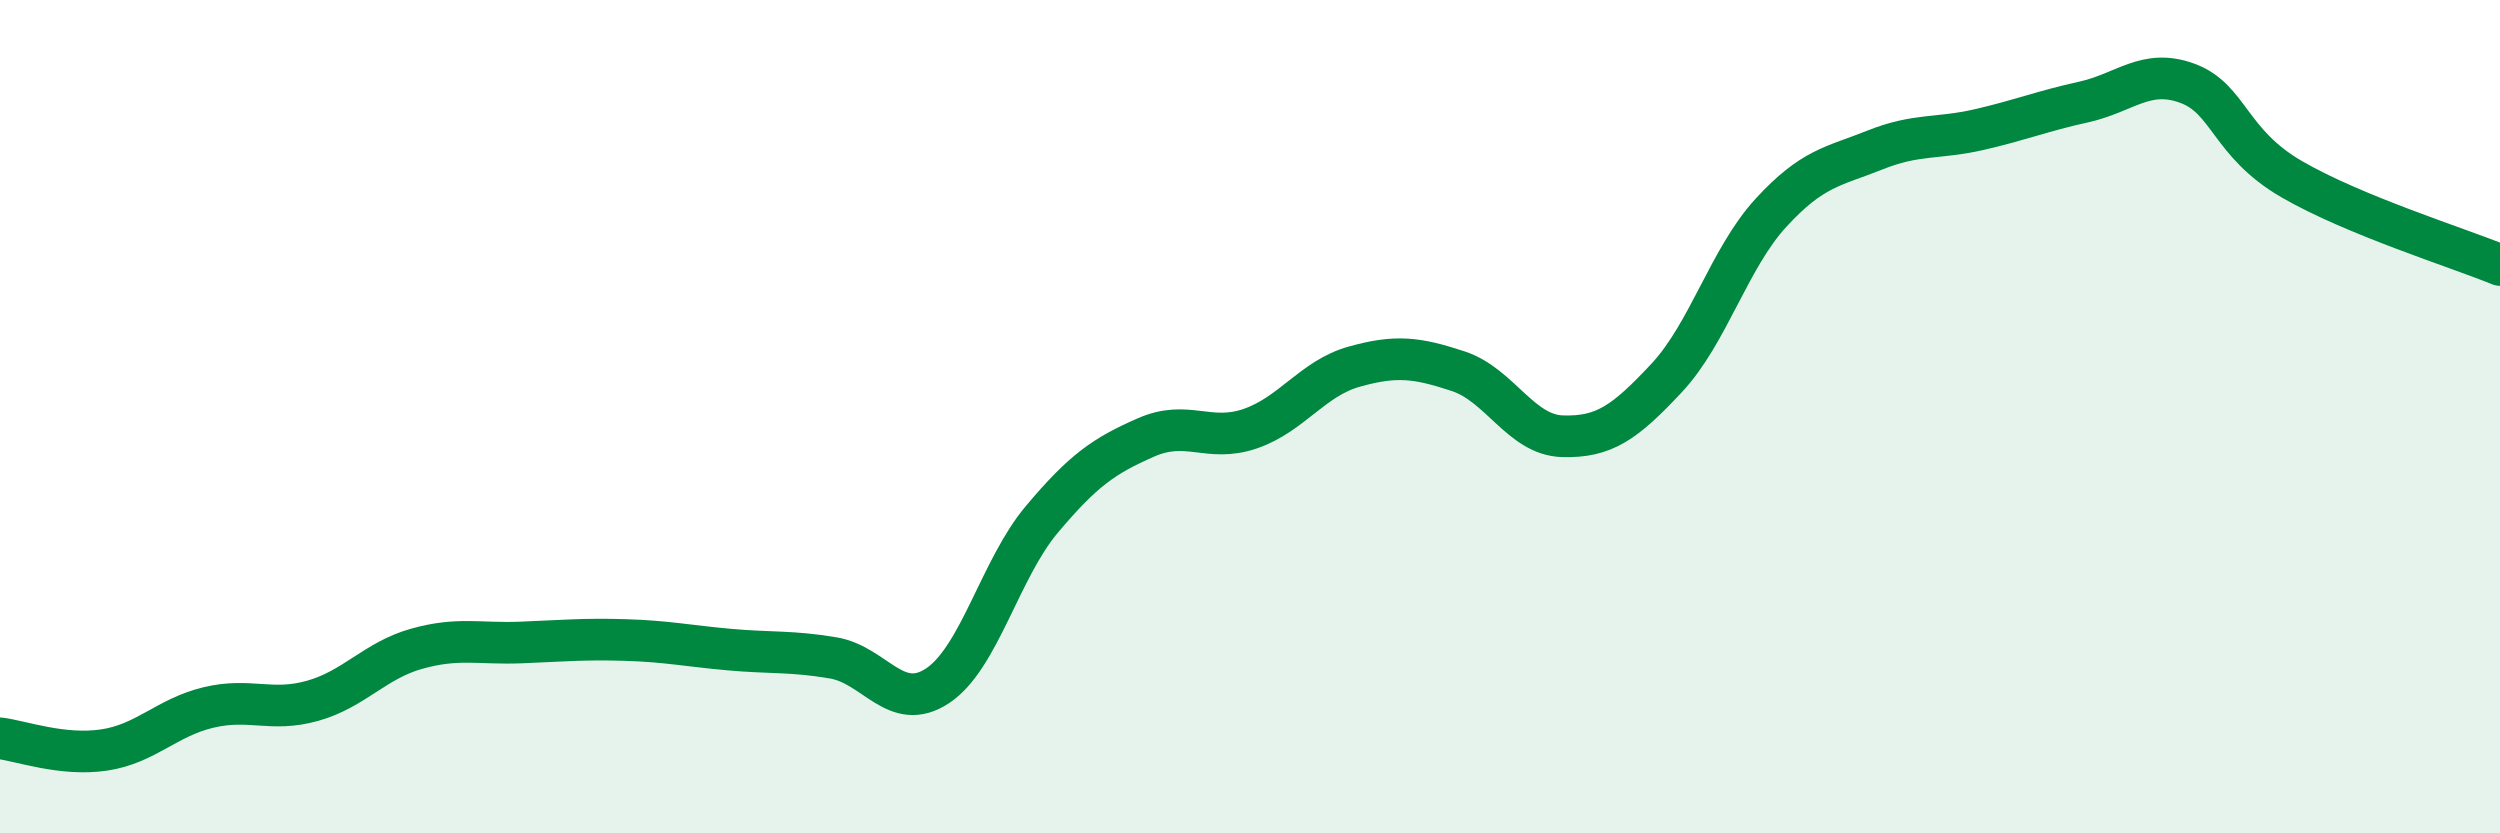
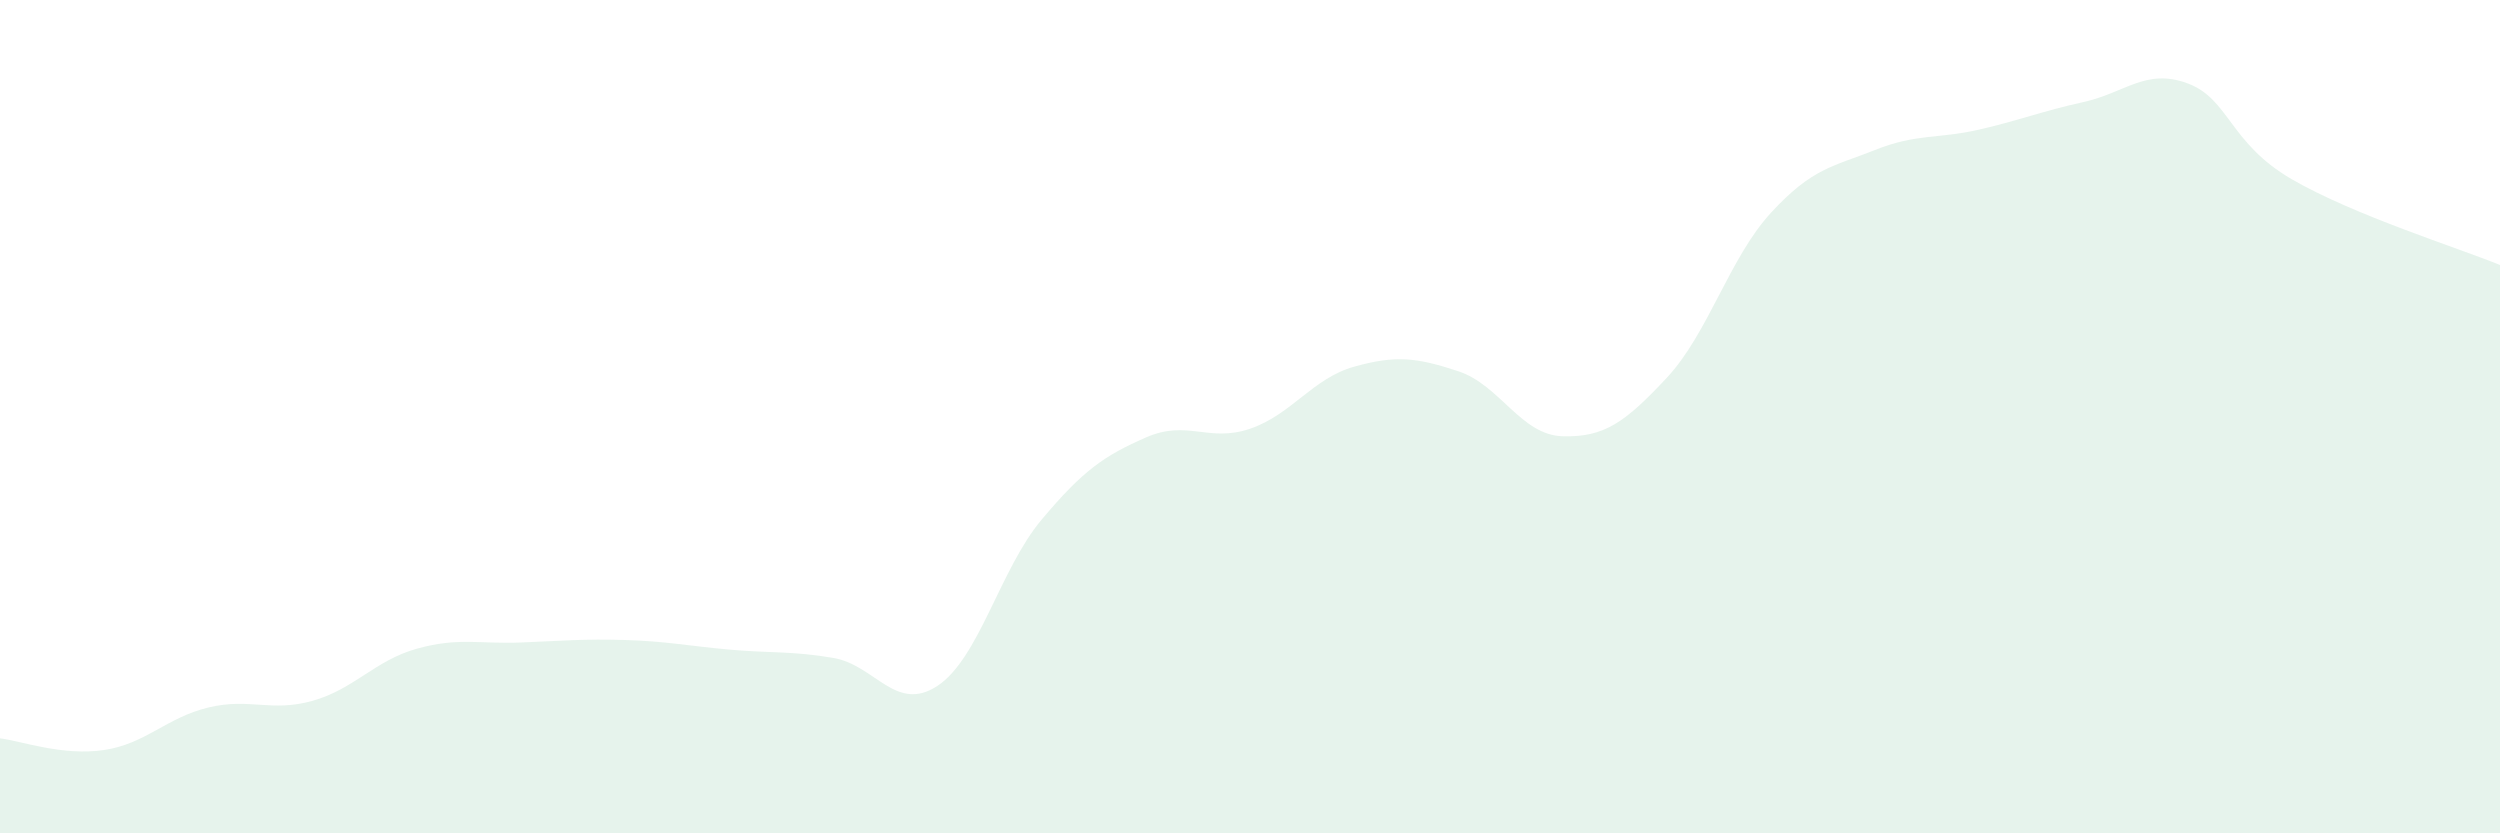
<svg xmlns="http://www.w3.org/2000/svg" width="60" height="20" viewBox="0 0 60 20">
  <path d="M 0,17.72 C 0.5,17.78 1.5,18.15 2.5,18 C 3.5,17.85 4,17.22 5,16.98 C 6,16.74 6.5,17.1 7.5,16.82 C 8.5,16.54 9,15.85 10,15.57 C 11,15.29 11.5,15.46 12.5,15.42 C 13.5,15.38 14,15.33 15,15.36 C 16,15.39 16.5,15.5 17.5,15.59 C 18.5,15.68 19,15.62 20,15.79 C 21,15.96 21.5,17.12 22.5,16.46 C 23.5,15.8 24,13.66 25,12.47 C 26,11.28 26.5,10.94 27.5,10.5 C 28.5,10.06 29,10.63 30,10.29 C 31,9.95 31.5,9.08 32.5,8.8 C 33.5,8.52 34,8.58 35,8.91 C 36,9.24 36.5,10.44 37.5,10.47 C 38.5,10.5 39,10.14 40,9.07 C 41,8 41.5,6.2 42.5,5.11 C 43.5,4.02 44,4 45,3.6 C 46,3.2 46.5,3.34 47.5,3.11 C 48.5,2.88 49,2.67 50,2.45 C 51,2.23 51.5,1.63 52.5,2 C 53.5,2.37 53.5,3.43 55,4.3 C 56.5,5.17 59,5.95 60,6.36L60 20L0 20Z" fill="#008740" opacity="0.1" stroke-linecap="round" stroke-linejoin="round" />
-   <path d="M 0,17.72 C 0.5,17.78 1.5,18.15 2.5,18 C 3.5,17.85 4,17.22 5,16.98 C 6,16.74 6.5,17.1 7.5,16.82 C 8.5,16.54 9,15.85 10,15.57 C 11,15.29 11.5,15.46 12.5,15.42 C 13.5,15.38 14,15.33 15,15.36 C 16,15.39 16.5,15.5 17.5,15.59 C 18.5,15.68 19,15.62 20,15.79 C 21,15.96 21.5,17.12 22.5,16.46 C 23.5,15.8 24,13.66 25,12.47 C 26,11.28 26.5,10.94 27.5,10.5 C 28.5,10.06 29,10.63 30,10.29 C 31,9.95 31.5,9.08 32.5,8.8 C 33.5,8.52 34,8.58 35,8.91 C 36,9.24 36.5,10.44 37.5,10.47 C 38.5,10.5 39,10.14 40,9.07 C 41,8 41.5,6.2 42.5,5.11 C 43.5,4.02 44,4 45,3.6 C 46,3.2 46.5,3.34 47.5,3.11 C 48.5,2.88 49,2.67 50,2.45 C 51,2.23 51.5,1.63 52.5,2 C 53.5,2.37 53.5,3.43 55,4.3 C 56.5,5.17 59,5.95 60,6.36" stroke="#008740" stroke-width="1" fill="none" stroke-linecap="round" stroke-linejoin="round" />
</svg>